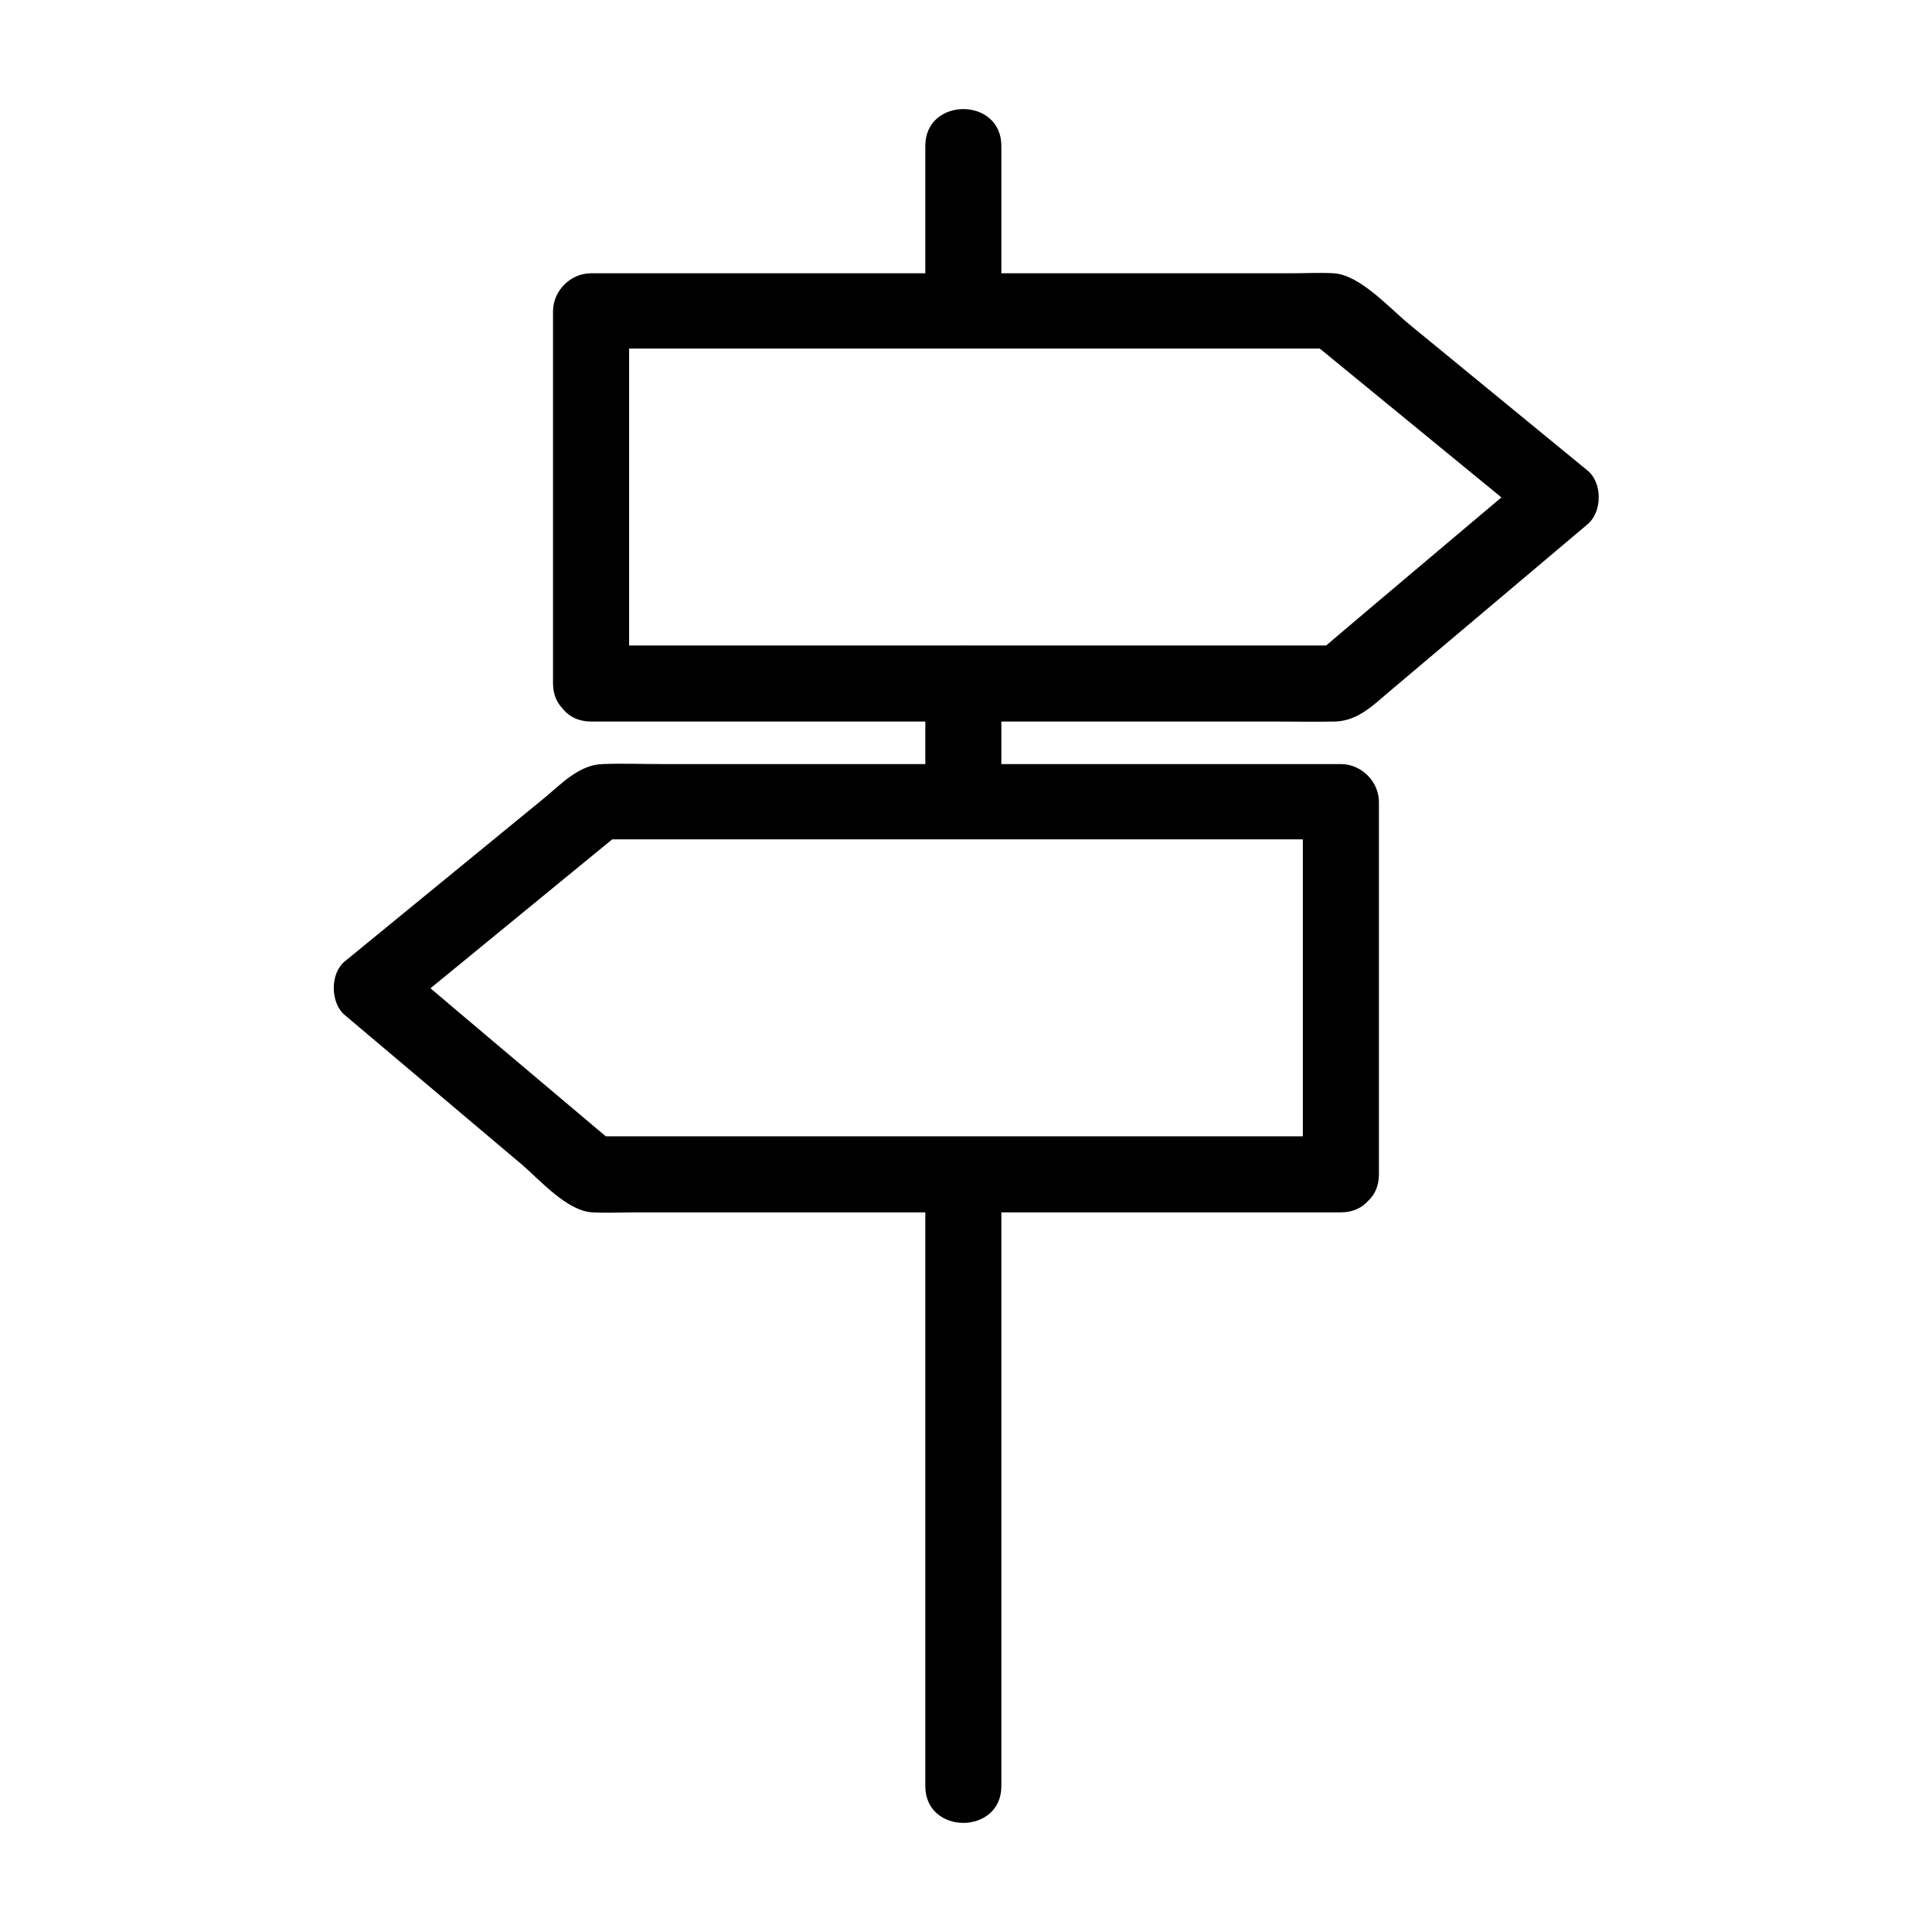
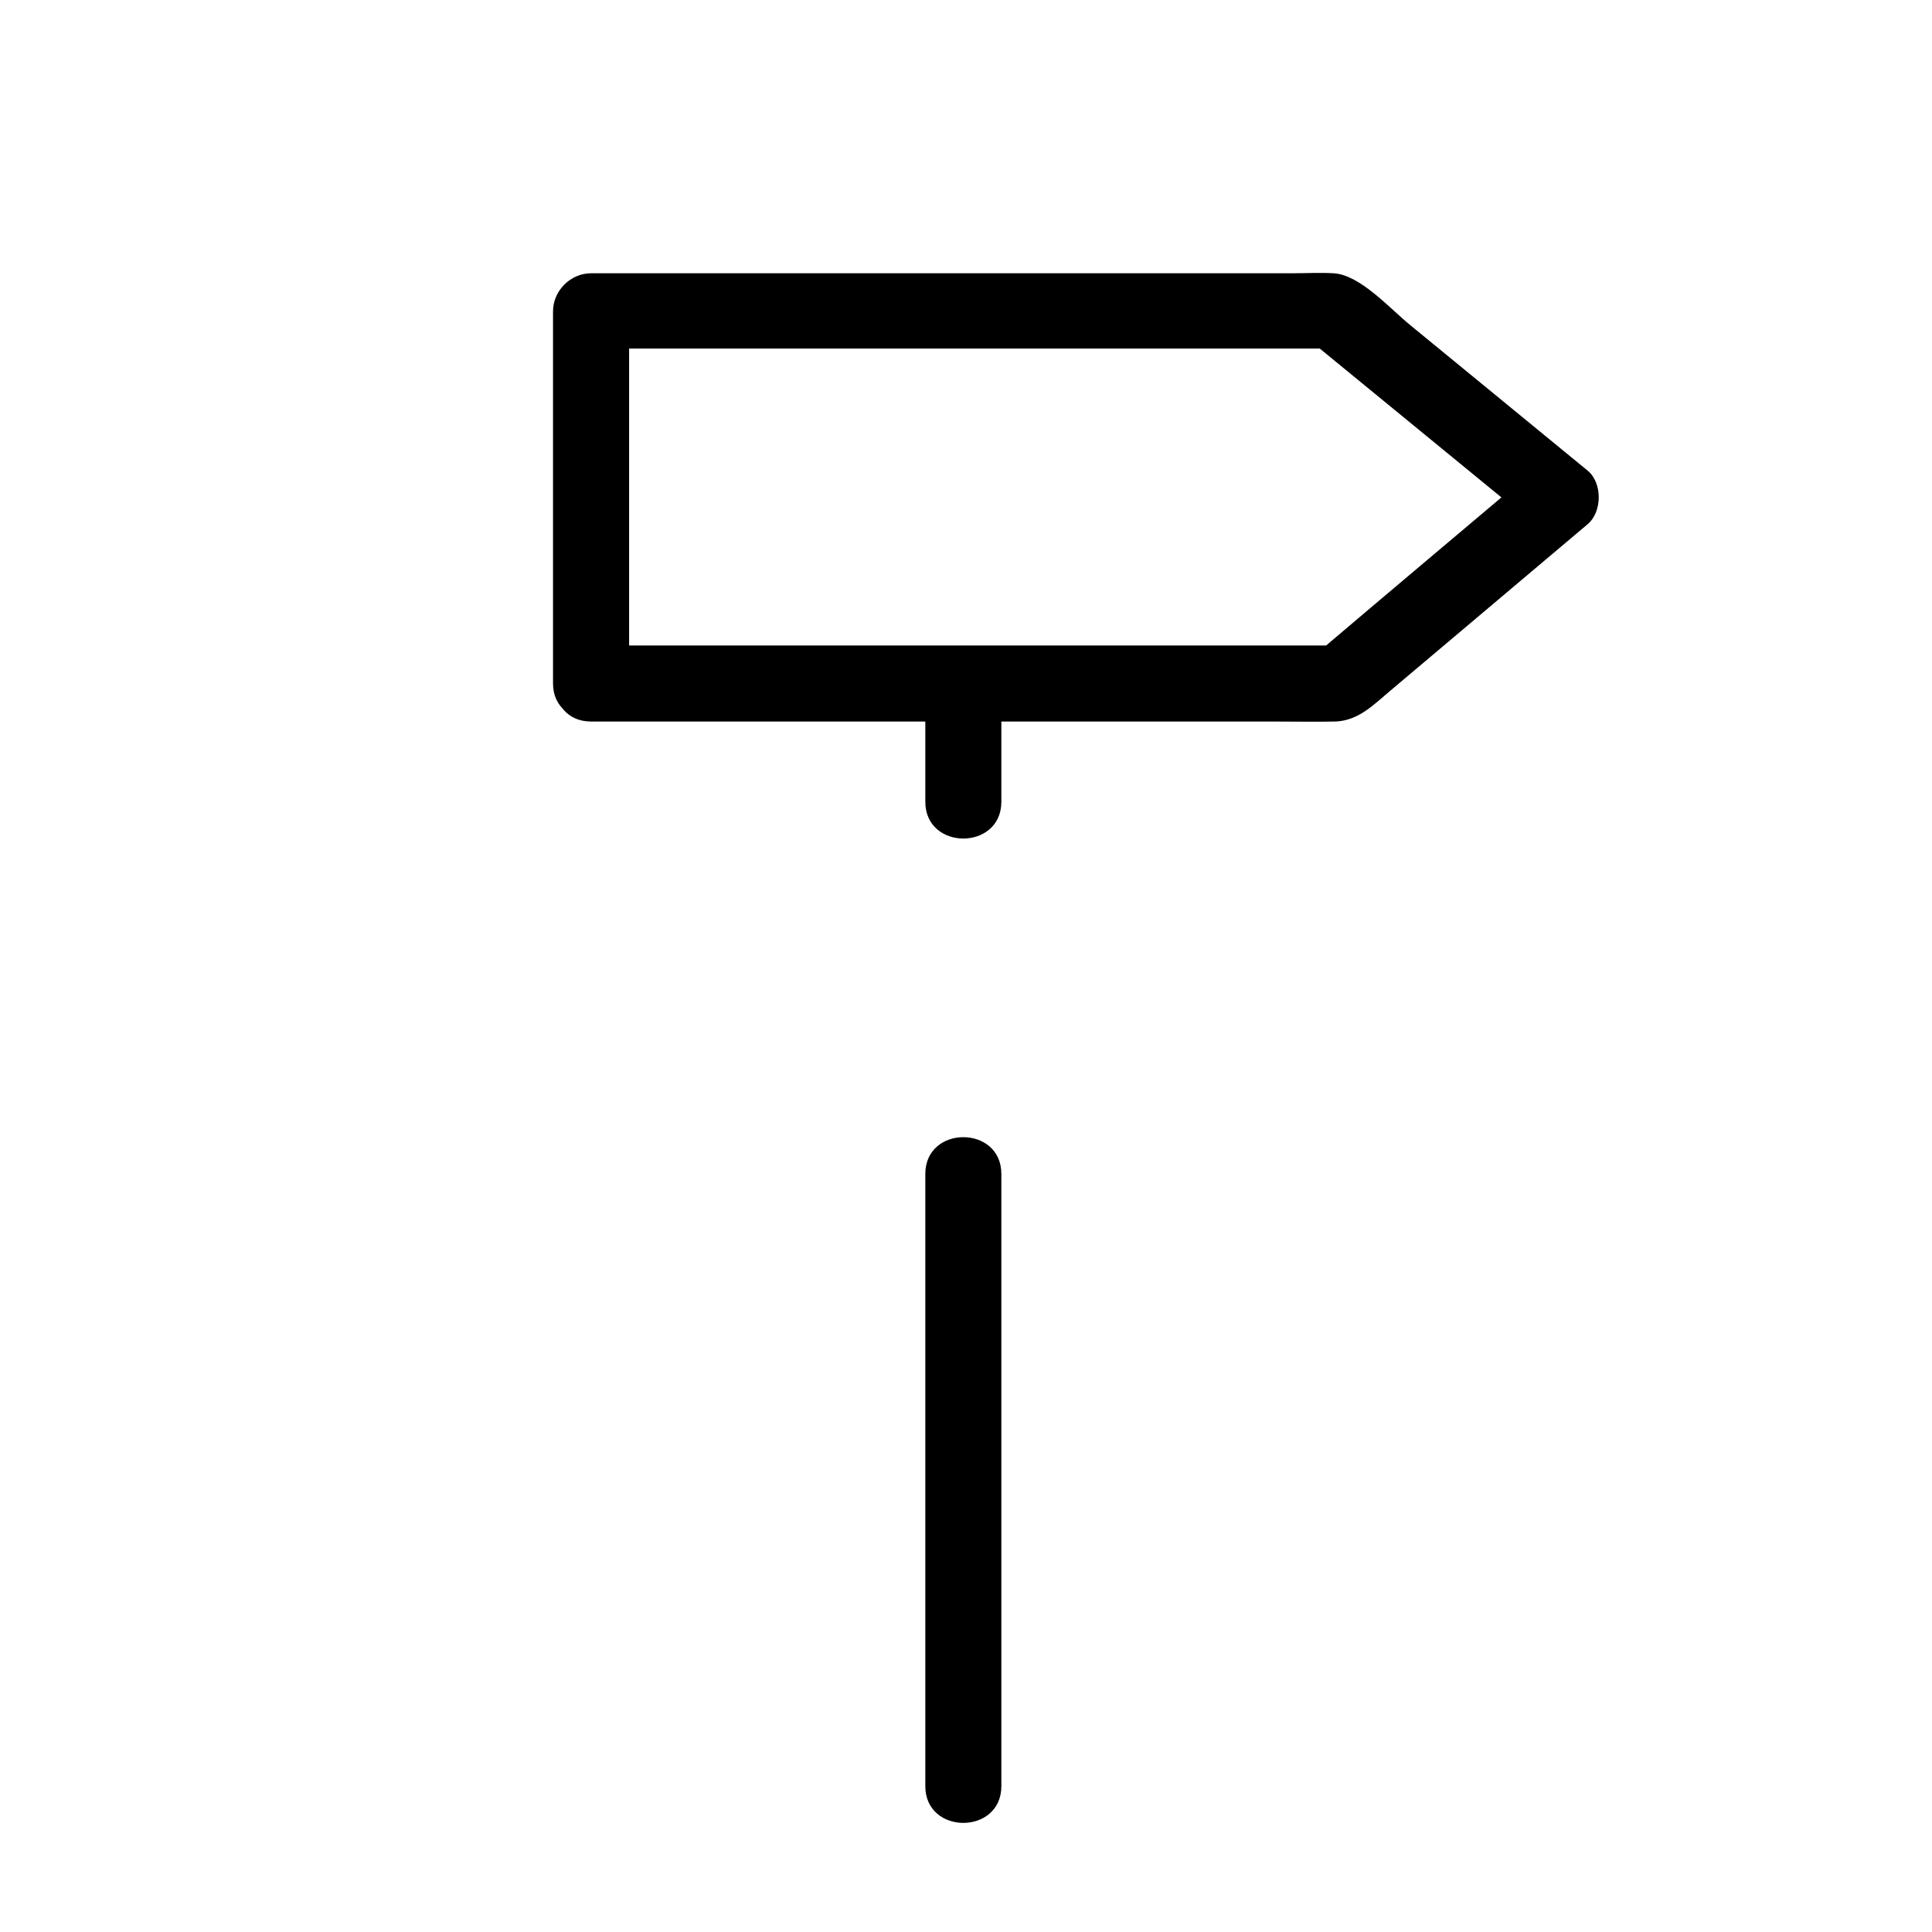
<svg xmlns="http://www.w3.org/2000/svg" fill="#000000" width="800px" height="800px" version="1.1" viewBox="144 144 512 512">
  <g>
    <path d="m310.72 324.93v-86.352-12.293c-3.324 3.324-6.75 6.75-10.078 10.078h66.605 105.7 24.383c-2.418-1.008-4.734-2.016-7.152-2.922 20.051 16.426 40.102 32.848 60.254 49.375v-14.207c-19.445 16.426-38.996 32.848-58.441 49.375 2.418-1.008 4.734-2.016 7.152-2.922h-67.109-106.91-24.484c-13 0-13 20.152 0 20.152h112.25 68.82c5.34 0 10.781 0.102 16.121 0 6.144-0.203 10.176-4.434 14.609-8.16 17.434-14.711 34.863-29.422 52.297-44.133 3.93-3.324 3.93-10.984 0-14.207-15.719-12.898-31.336-25.695-47.055-38.594-5.238-4.231-13.199-13.301-20.254-13.703-3.629-0.203-7.356 0-10.984 0h-141.07-44.738c-5.441 0-10.078 4.637-10.078 10.078v86.352 12.293c0.008 12.789 20.16 12.789 20.16-0.211z" />
-     <path d="m509.43 455.21v-86.352-12.293c0-5.441-4.637-10.078-10.078-10.078h-112.85-67.41c-5.141 0-10.277-0.203-15.418 0-6.246 0.203-10.883 5.238-15.516 9.07-17.633 14.41-35.164 28.816-52.801 43.227-3.93 3.223-3.828 10.984 0 14.207 15.516 13.098 31.035 26.199 46.551 39.297 5.039 4.231 12.191 12.594 19.043 13 3.93 0.203 7.859 0 11.789 0h141.87 44.738c13 0 13-20.152 0-20.152h-67.109-106.91-24.484c2.418 1.008 4.734 2.016 7.152 2.922-19.445-16.426-38.996-32.848-58.441-49.375v14.207c20.051-16.426 40.102-32.848 60.254-49.375-2.418 1.008-4.734 2.016-7.152 2.922h66.605 105.7 24.383c-3.324-3.324-6.75-6.75-10.078-10.078v86.352 12.293c0.012 13.105 20.164 13.207 20.164 0.207z" />
    <path d="m409.37 356.47v-31.539c0-13-20.152-13-20.152 0v31.539c0 13 20.152 13 20.152 0z" />
    <path d="m409.37 617.34v-142.28-19.949c0-13-20.152-13-20.152 0v142.28 19.949c0 12.996 20.152 12.996 20.152 0z" />
-     <path d="m409.37 226.29v-43.629c0-13-20.152-13-20.152 0v43.629c0 13 20.152 13 20.152 0z" />
  </g>
</svg>